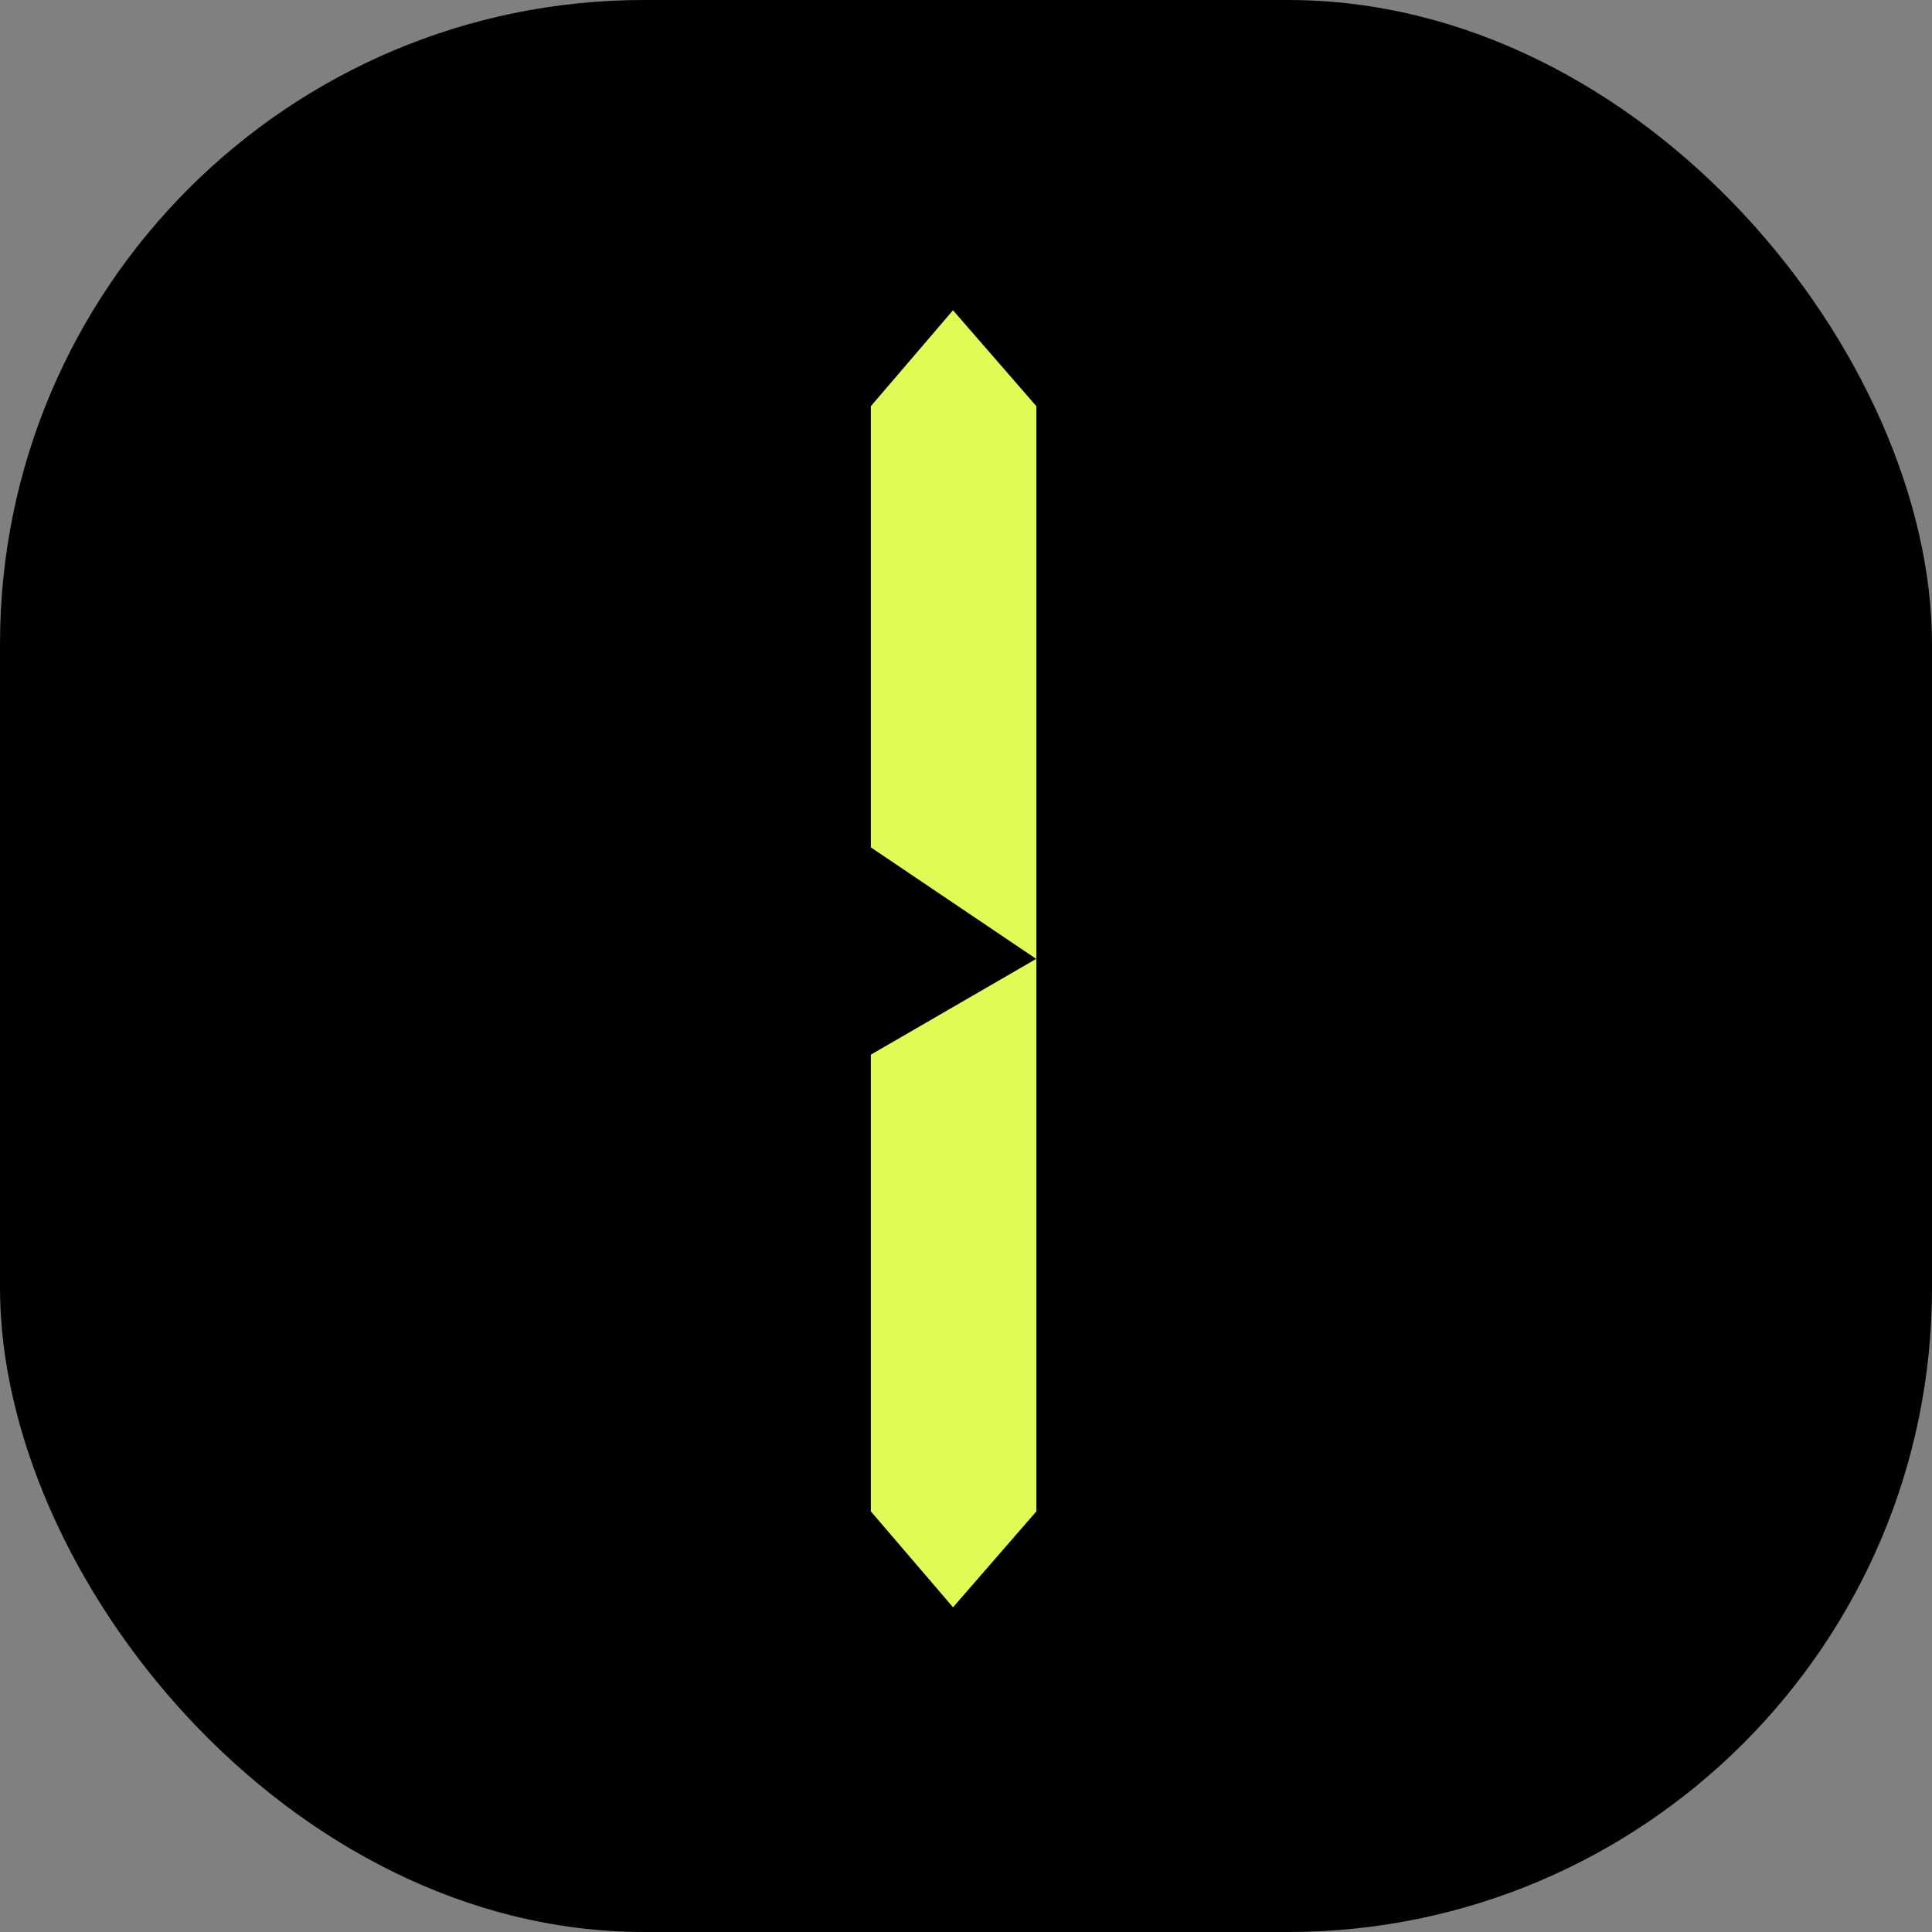
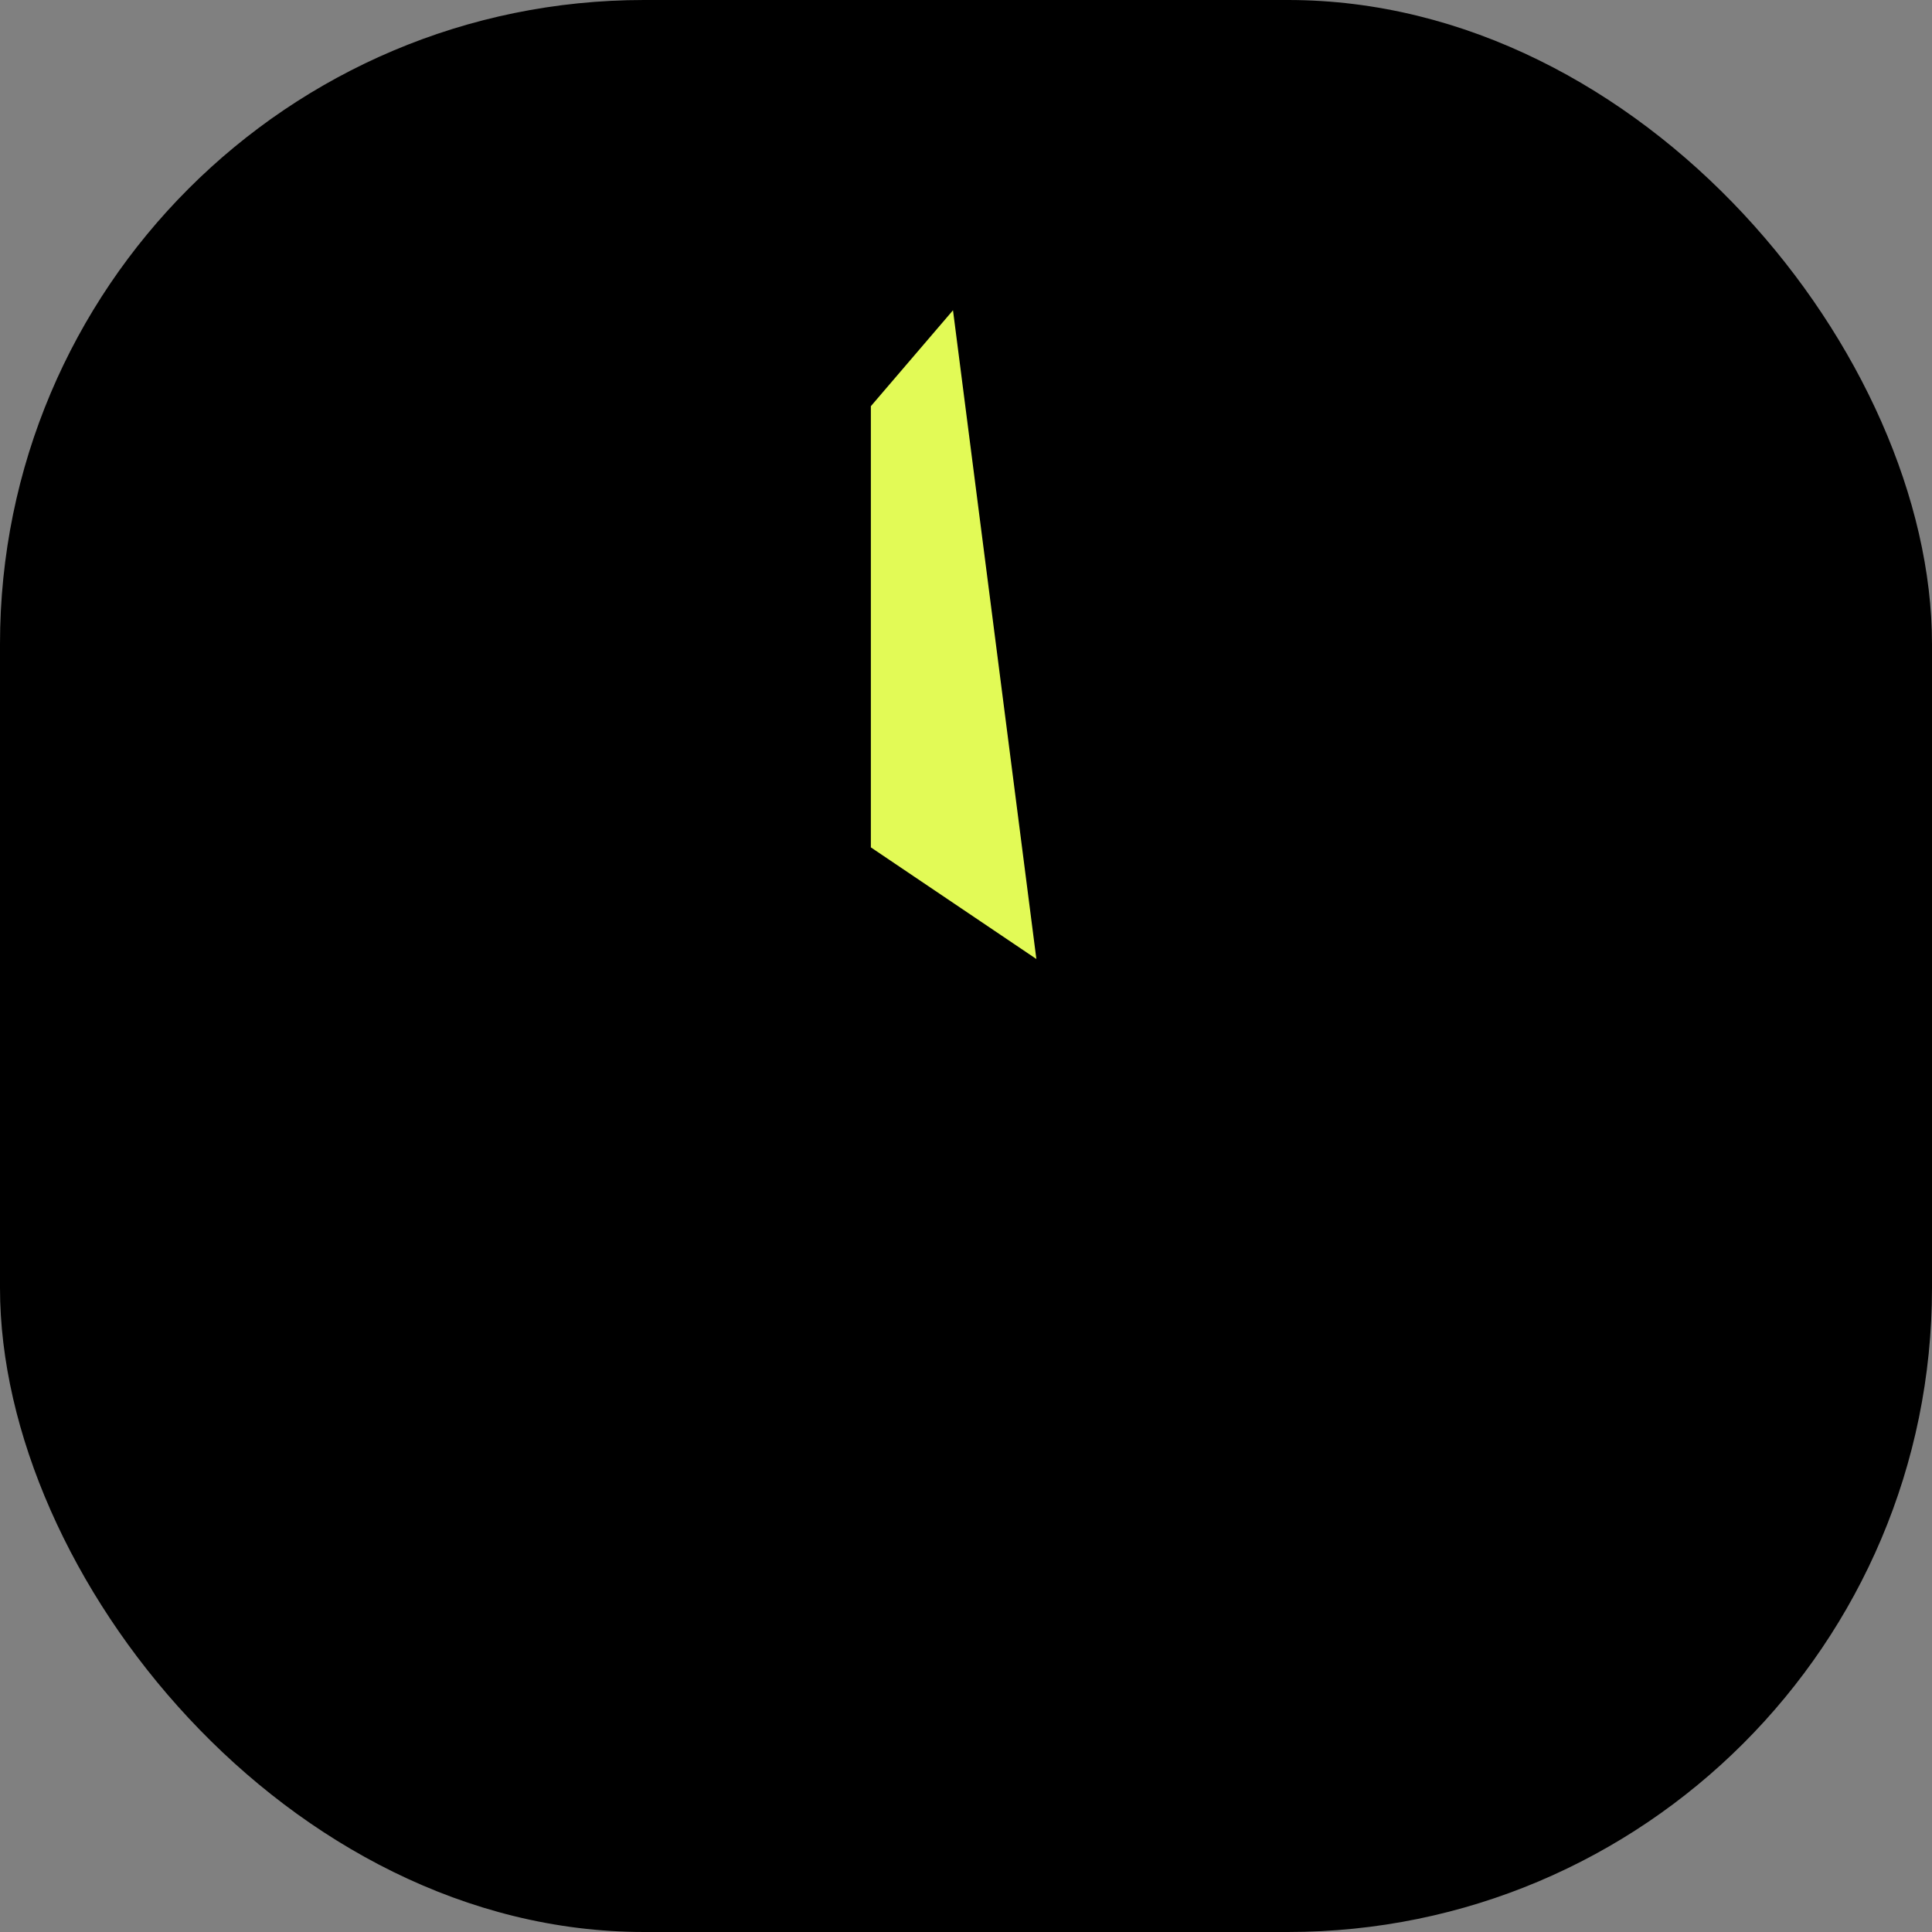
<svg xmlns="http://www.w3.org/2000/svg" width="45" height="45" viewBox="0 0 45 45">
  <rect x="0" y="0" width="45" height="45" fill="#808080" stroke="none" />
  <g id="Grupo_193" data-name="Grupo 193" transform="translate(-142 -4440)">
    <rect id="Retângulo_182" data-name="Retângulo 182" width="45" height="45" rx="15" transform="translate(142 4440)" />
    <g id="Grupo_163" data-name="Grupo 163" transform="translate(161.823 4448.667)">
      <g id="Grupo_164" data-name="Grupo 164" transform="translate(0.461 -1.44)">
        <g id="Grupo_165" data-name="Grupo 165" transform="translate(0 0)">
-           <path id="Caminho_119" data-name="Caminho 119" d="M0,105.872V116.51l1.914,2.234,1.941-2.234V103.639Z" transform="translate(0 -88.534)" fill="#e2fa56" />
-           <path id="Caminho_120" data-name="Caminho 120" d="M1.913,0,0,2.234V12.51l3.855,2.6V2.234Z" transform="translate(0 0)" fill="#e2fa56" />
+           <path id="Caminho_120" data-name="Caminho 120" d="M1.913,0,0,2.234V12.51l3.855,2.6Z" transform="translate(0 0)" fill="#e2fa56" />
        </g>
      </g>
    </g>
  </g>
</svg>